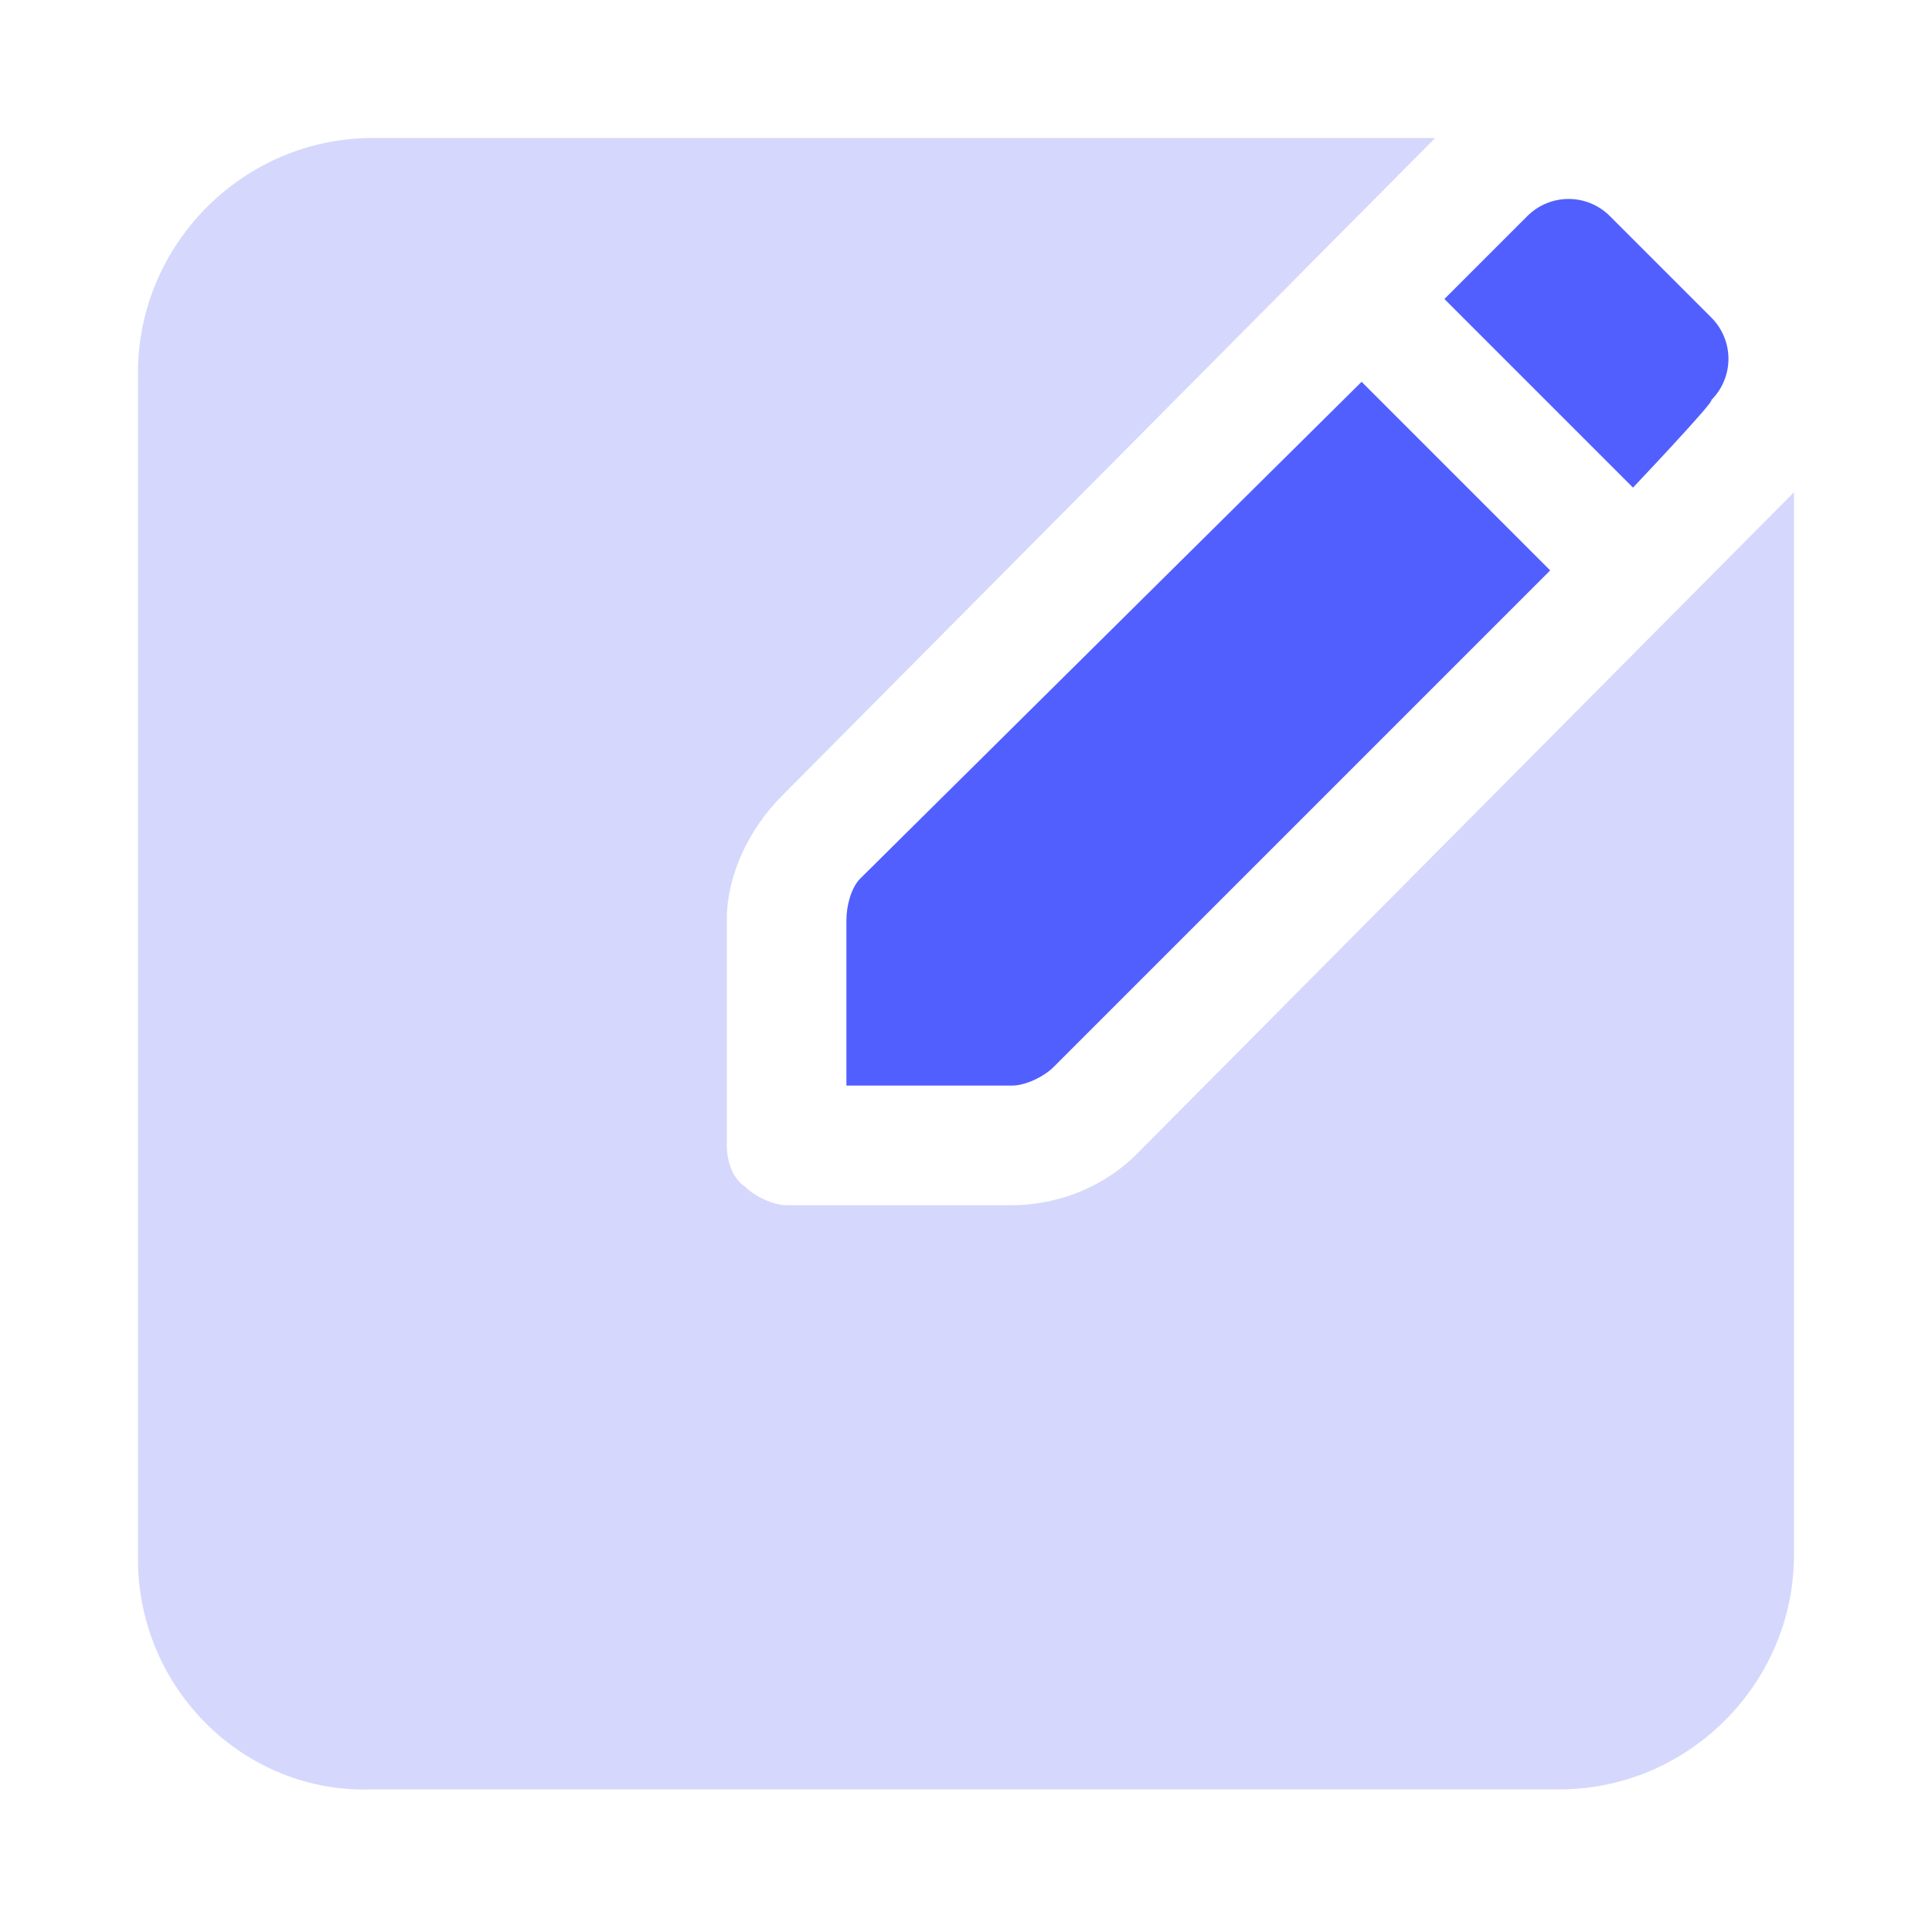
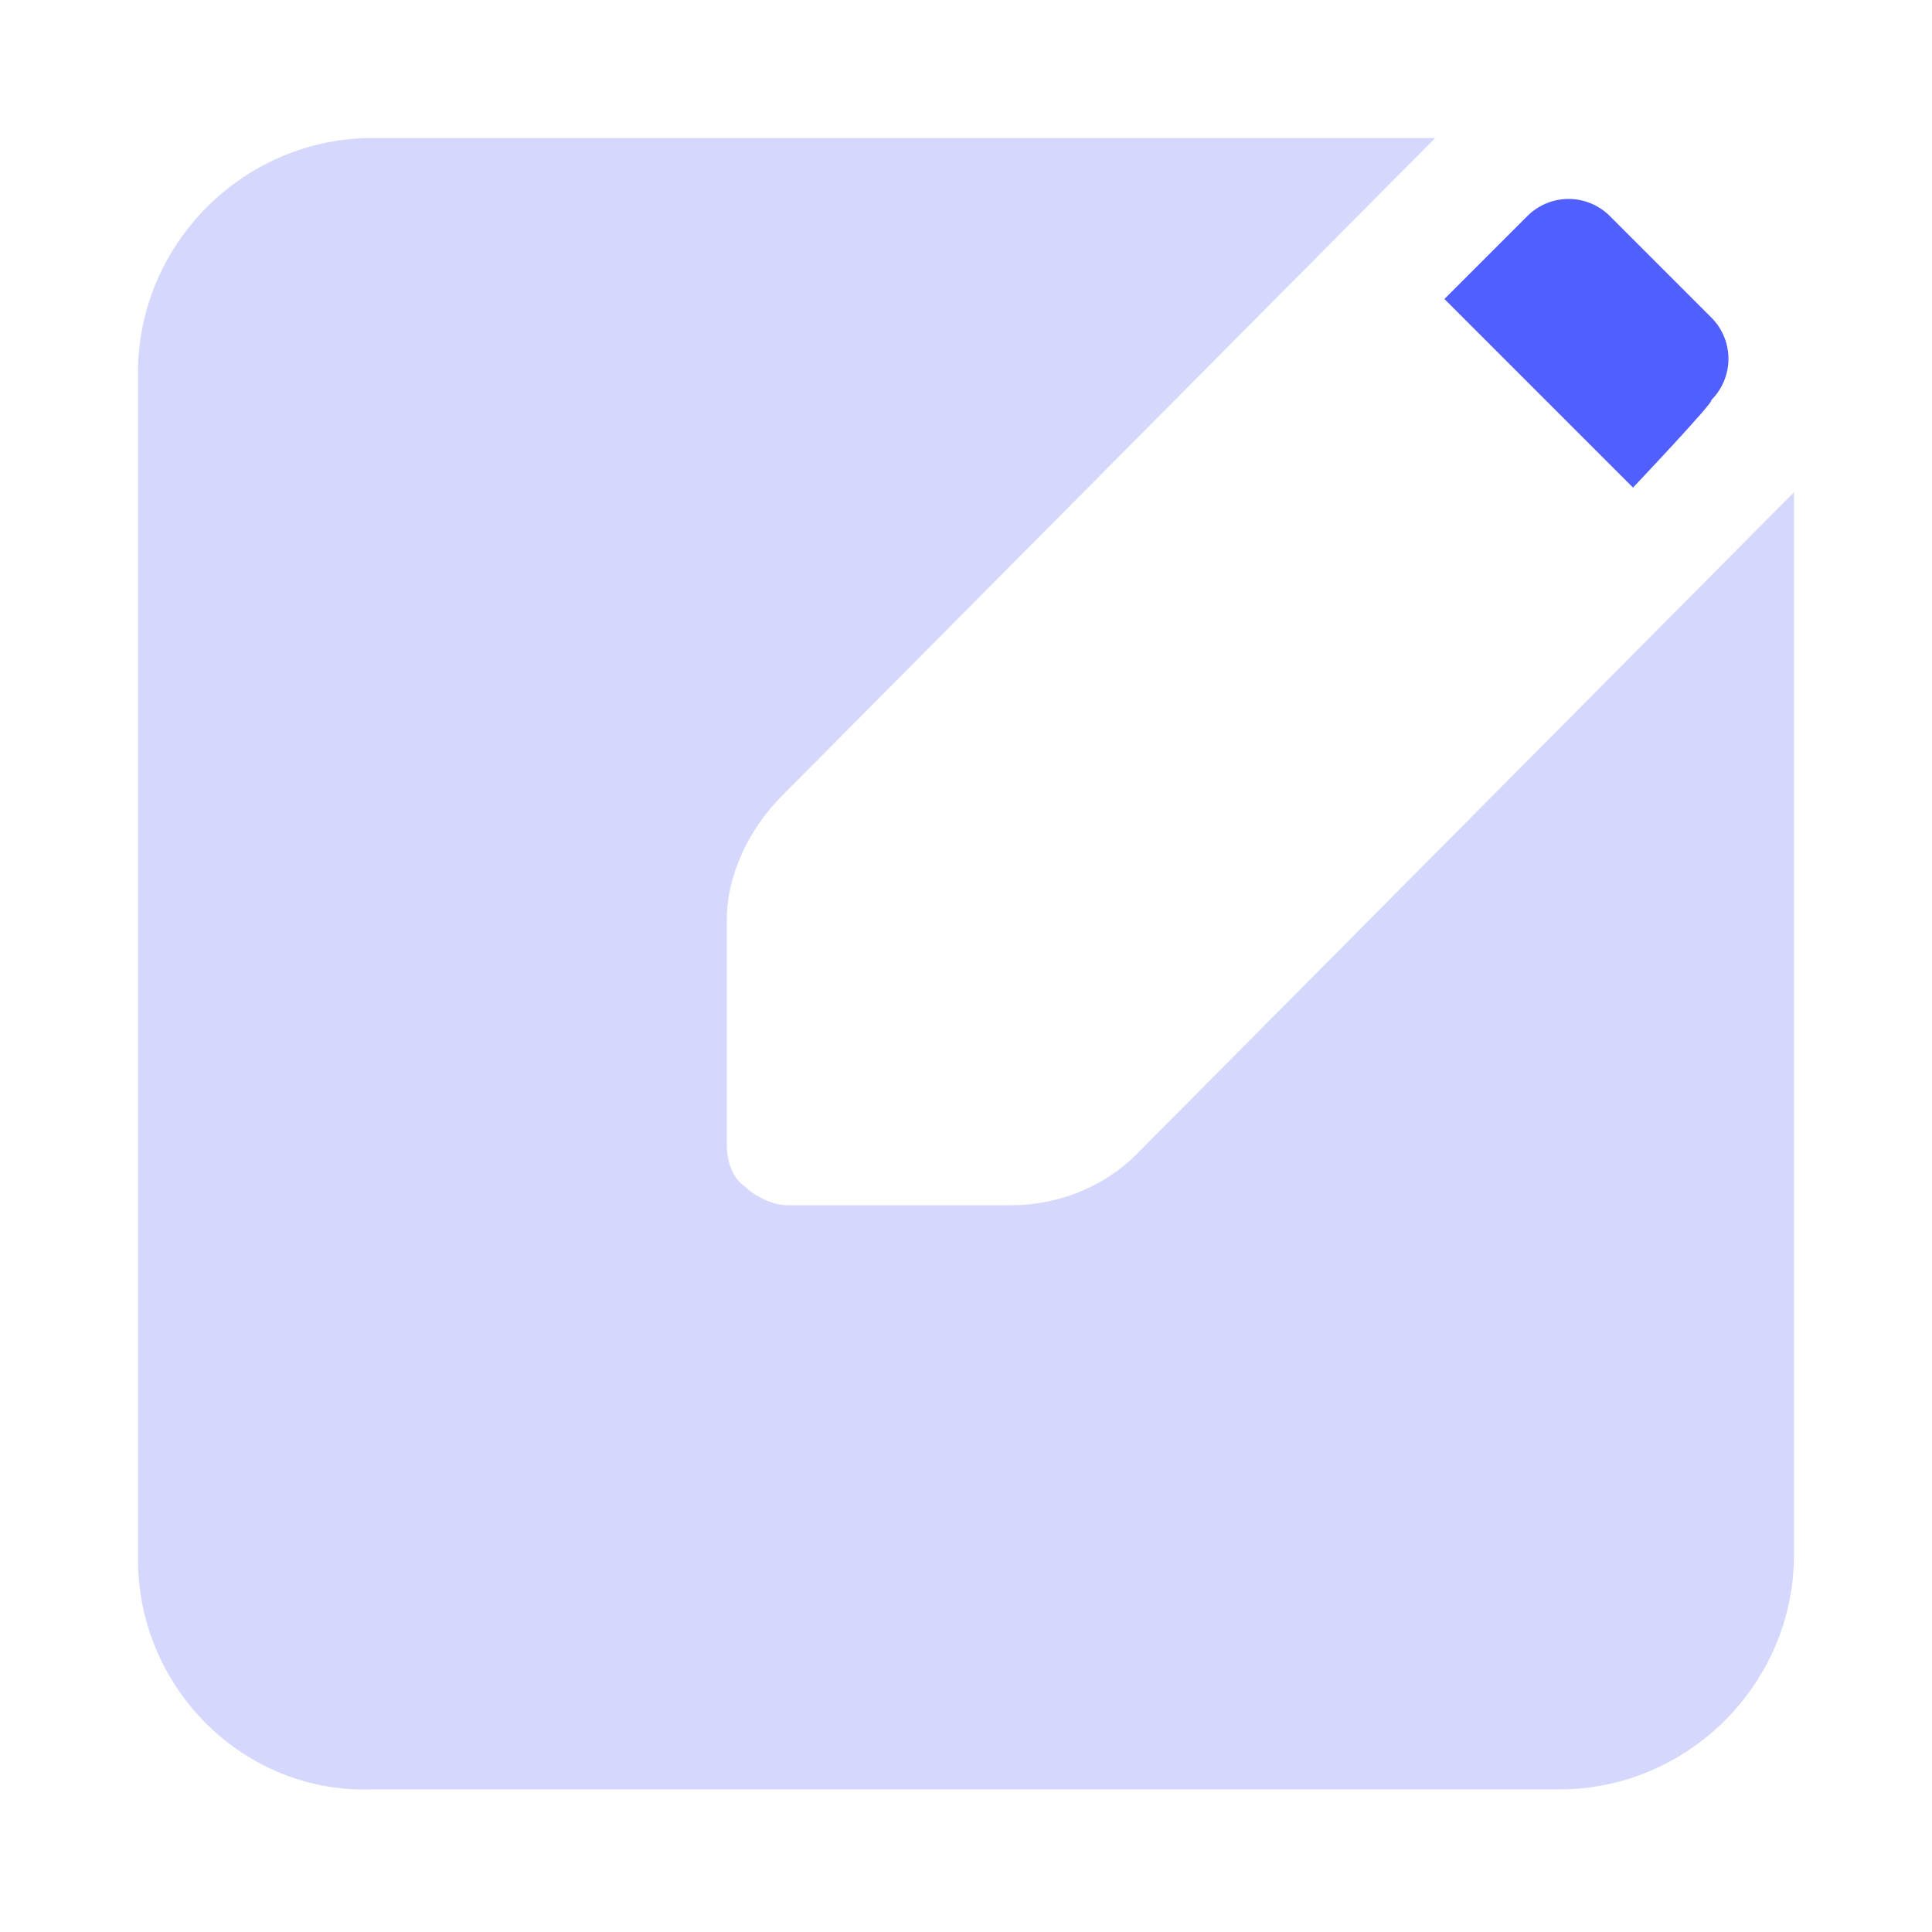
<svg xmlns="http://www.w3.org/2000/svg" version="1.1" id="a" x="0px" y="0px" width="42px" height="42px" viewBox="0 0 42 42" enable-background="new 0 0 42 42" xml:space="preserve">
-   <path fill-rule="evenodd" clip-rule="evenodd" fill="#525FFF" d="M29.6,8.3l4.1,4.1L22.9,23.2c-0.2,0.2-0.6,0.4-0.9,0.4h-3.6V20  c0-0.3,0.1-0.7,0.3-0.9L29.6,8.3L29.6,8.3z" />
  <path fill-rule="evenodd" clip-rule="evenodd" fill="#525FFF" d="M35.5,10.6l-4.1-4.1l1.8-1.8c0.5-0.5,1.3-0.5,1.8,0l2.2,2.2  c0.5,0.5,0.5,1.3,0,1.8C37.3,8.7,35.5,10.6,35.5,10.6z" />
  <path fill-rule="evenodd" clip-rule="evenodd" fill="#D5D8FC" d="M39,10.7v23.1c0,2.8-2.3,5.1-5.1,5.1H8.1C5.3,39,3,36.7,3,33.9V8.1  C3,5.3,5.3,3,8.1,3h23.1L17,17.3C16.3,18,15.8,19,15.8,20v4.9c0,0.3,0.1,0.7,0.4,0.9c0.2,0.2,0.6,0.4,0.9,0.4H22c1,0,2-0.4,2.7-1.1  L39,10.7L39,10.7z" />
</svg>